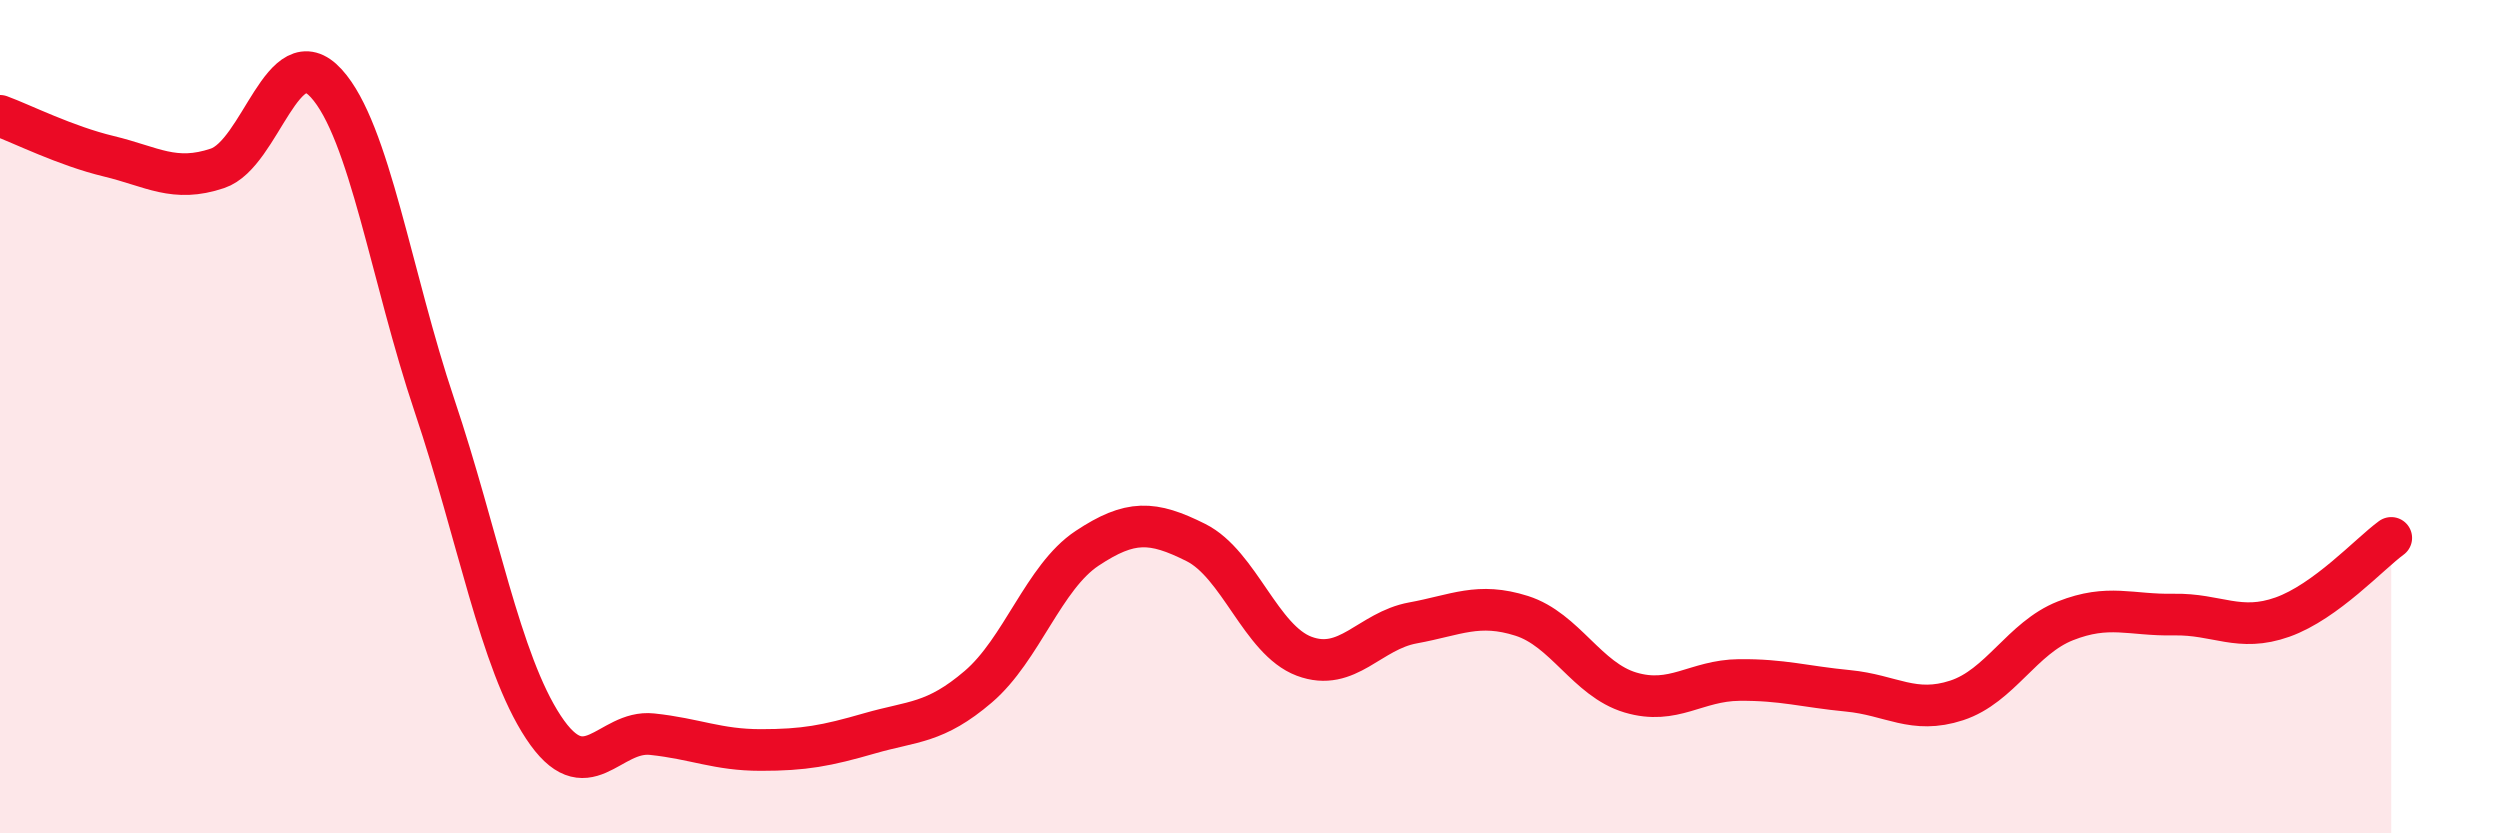
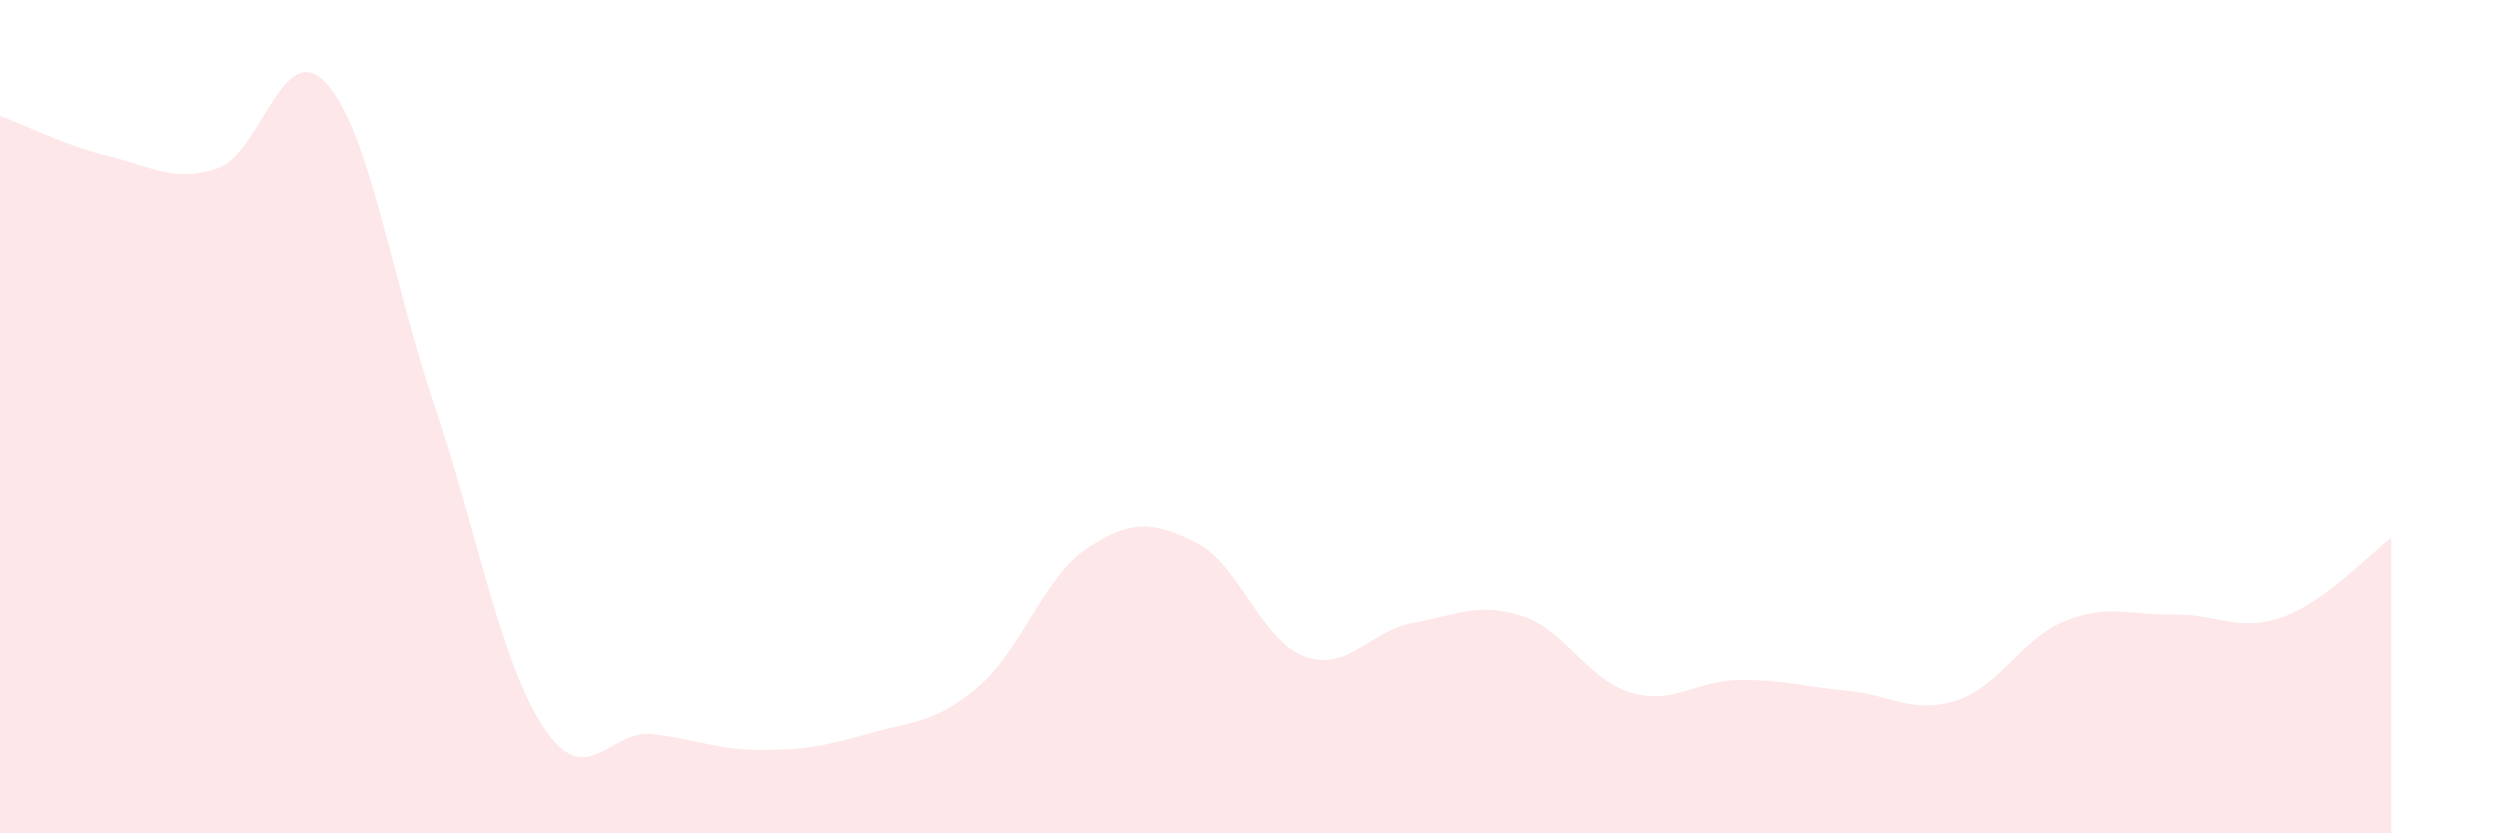
<svg xmlns="http://www.w3.org/2000/svg" width="60" height="20" viewBox="0 0 60 20">
  <path d="M 0,2.78 C 0.52,2.97 1.57,3.5 2.61,3.75 C 3.65,4 4.18,4.39 5.22,4.04 C 6.26,3.69 6.79,0.86 7.83,2 C 8.87,3.14 9.39,6.65 10.43,9.74 C 11.47,12.83 12,15.87 13.04,17.45 C 14.08,19.03 14.61,17.51 15.65,17.62 C 16.69,17.73 17.22,18 18.26,18 C 19.3,18 19.83,17.9 20.87,17.6 C 21.91,17.3 22.44,17.37 23.48,16.48 C 24.52,15.59 25.05,13.85 26.09,13.16 C 27.13,12.47 27.66,12.5 28.7,13.02 C 29.74,13.54 30.26,15.36 31.3,15.75 C 32.34,16.14 32.87,15.14 33.91,14.95 C 34.95,14.76 35.48,14.45 36.52,14.78 C 37.56,15.11 38.09,16.31 39.13,16.62 C 40.17,16.93 40.7,16.33 41.74,16.32 C 42.78,16.31 43.31,16.48 44.35,16.58 C 45.39,16.68 45.92,17.15 46.96,16.81 C 48,16.47 48.53,15.31 49.57,14.9 C 50.61,14.49 51.13,14.77 52.17,14.75 C 53.21,14.73 53.74,15.18 54.78,14.81 C 55.82,14.44 56.87,13.29 57.39,12.91L57.39 20L0 20Z" fill="#EB0A25" opacity="0.1" stroke-linecap="round" stroke-linejoin="round" />
-   <path d="M 0,2.78 C 0.52,2.97 1.57,3.5 2.61,3.75 C 3.65,4 4.18,4.39 5.22,4.04 C 6.26,3.69 6.79,0.86 7.83,2 C 8.87,3.14 9.39,6.65 10.43,9.74 C 11.47,12.83 12,15.87 13.04,17.45 C 14.08,19.03 14.61,17.51 15.65,17.62 C 16.69,17.73 17.22,18 18.26,18 C 19.3,18 19.83,17.9 20.87,17.6 C 21.91,17.3 22.44,17.37 23.48,16.48 C 24.52,15.59 25.05,13.85 26.09,13.16 C 27.13,12.47 27.66,12.5 28.7,13.02 C 29.74,13.54 30.26,15.36 31.3,15.75 C 32.34,16.14 32.87,15.14 33.91,14.95 C 34.95,14.76 35.48,14.45 36.52,14.78 C 37.56,15.11 38.09,16.31 39.13,16.62 C 40.17,16.93 40.7,16.33 41.74,16.32 C 42.78,16.31 43.31,16.48 44.35,16.58 C 45.39,16.68 45.92,17.15 46.96,16.81 C 48,16.47 48.53,15.31 49.57,14.9 C 50.61,14.49 51.13,14.77 52.17,14.75 C 53.21,14.73 53.74,15.18 54.78,14.81 C 55.82,14.44 56.87,13.29 57.39,12.91" stroke="#EB0A25" stroke-width="1" fill="none" stroke-linecap="round" stroke-linejoin="round" />
</svg>